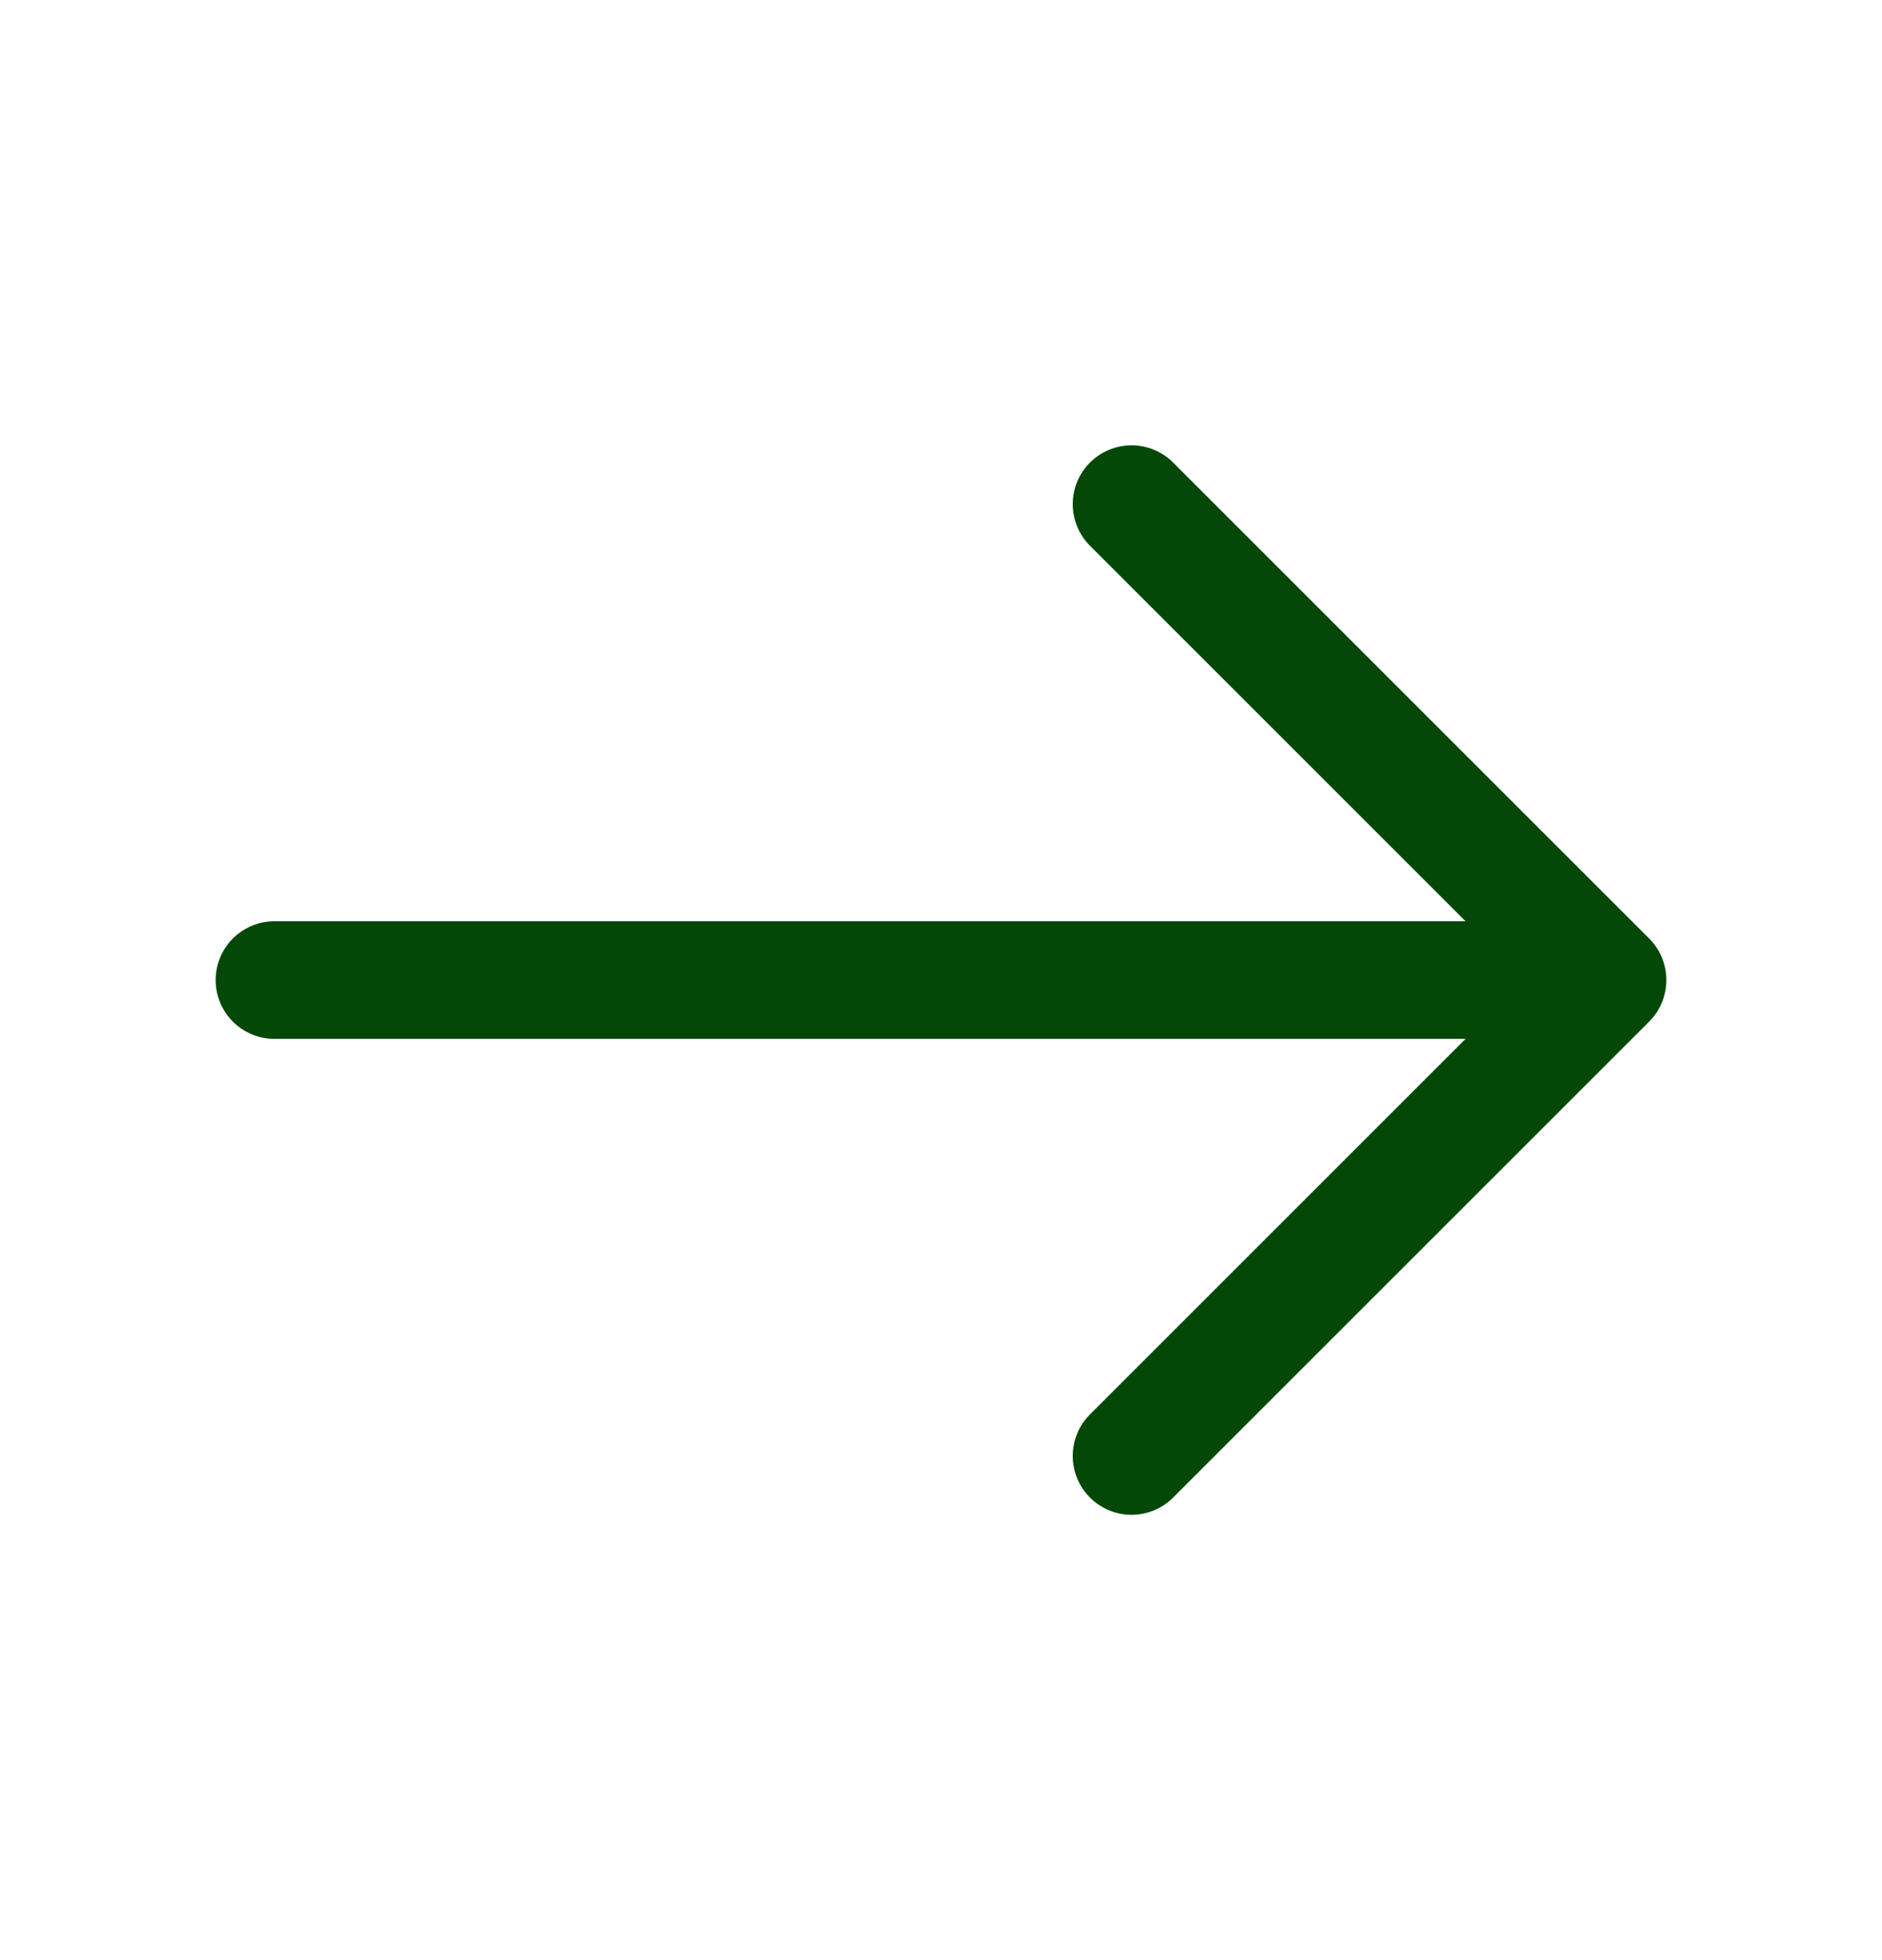
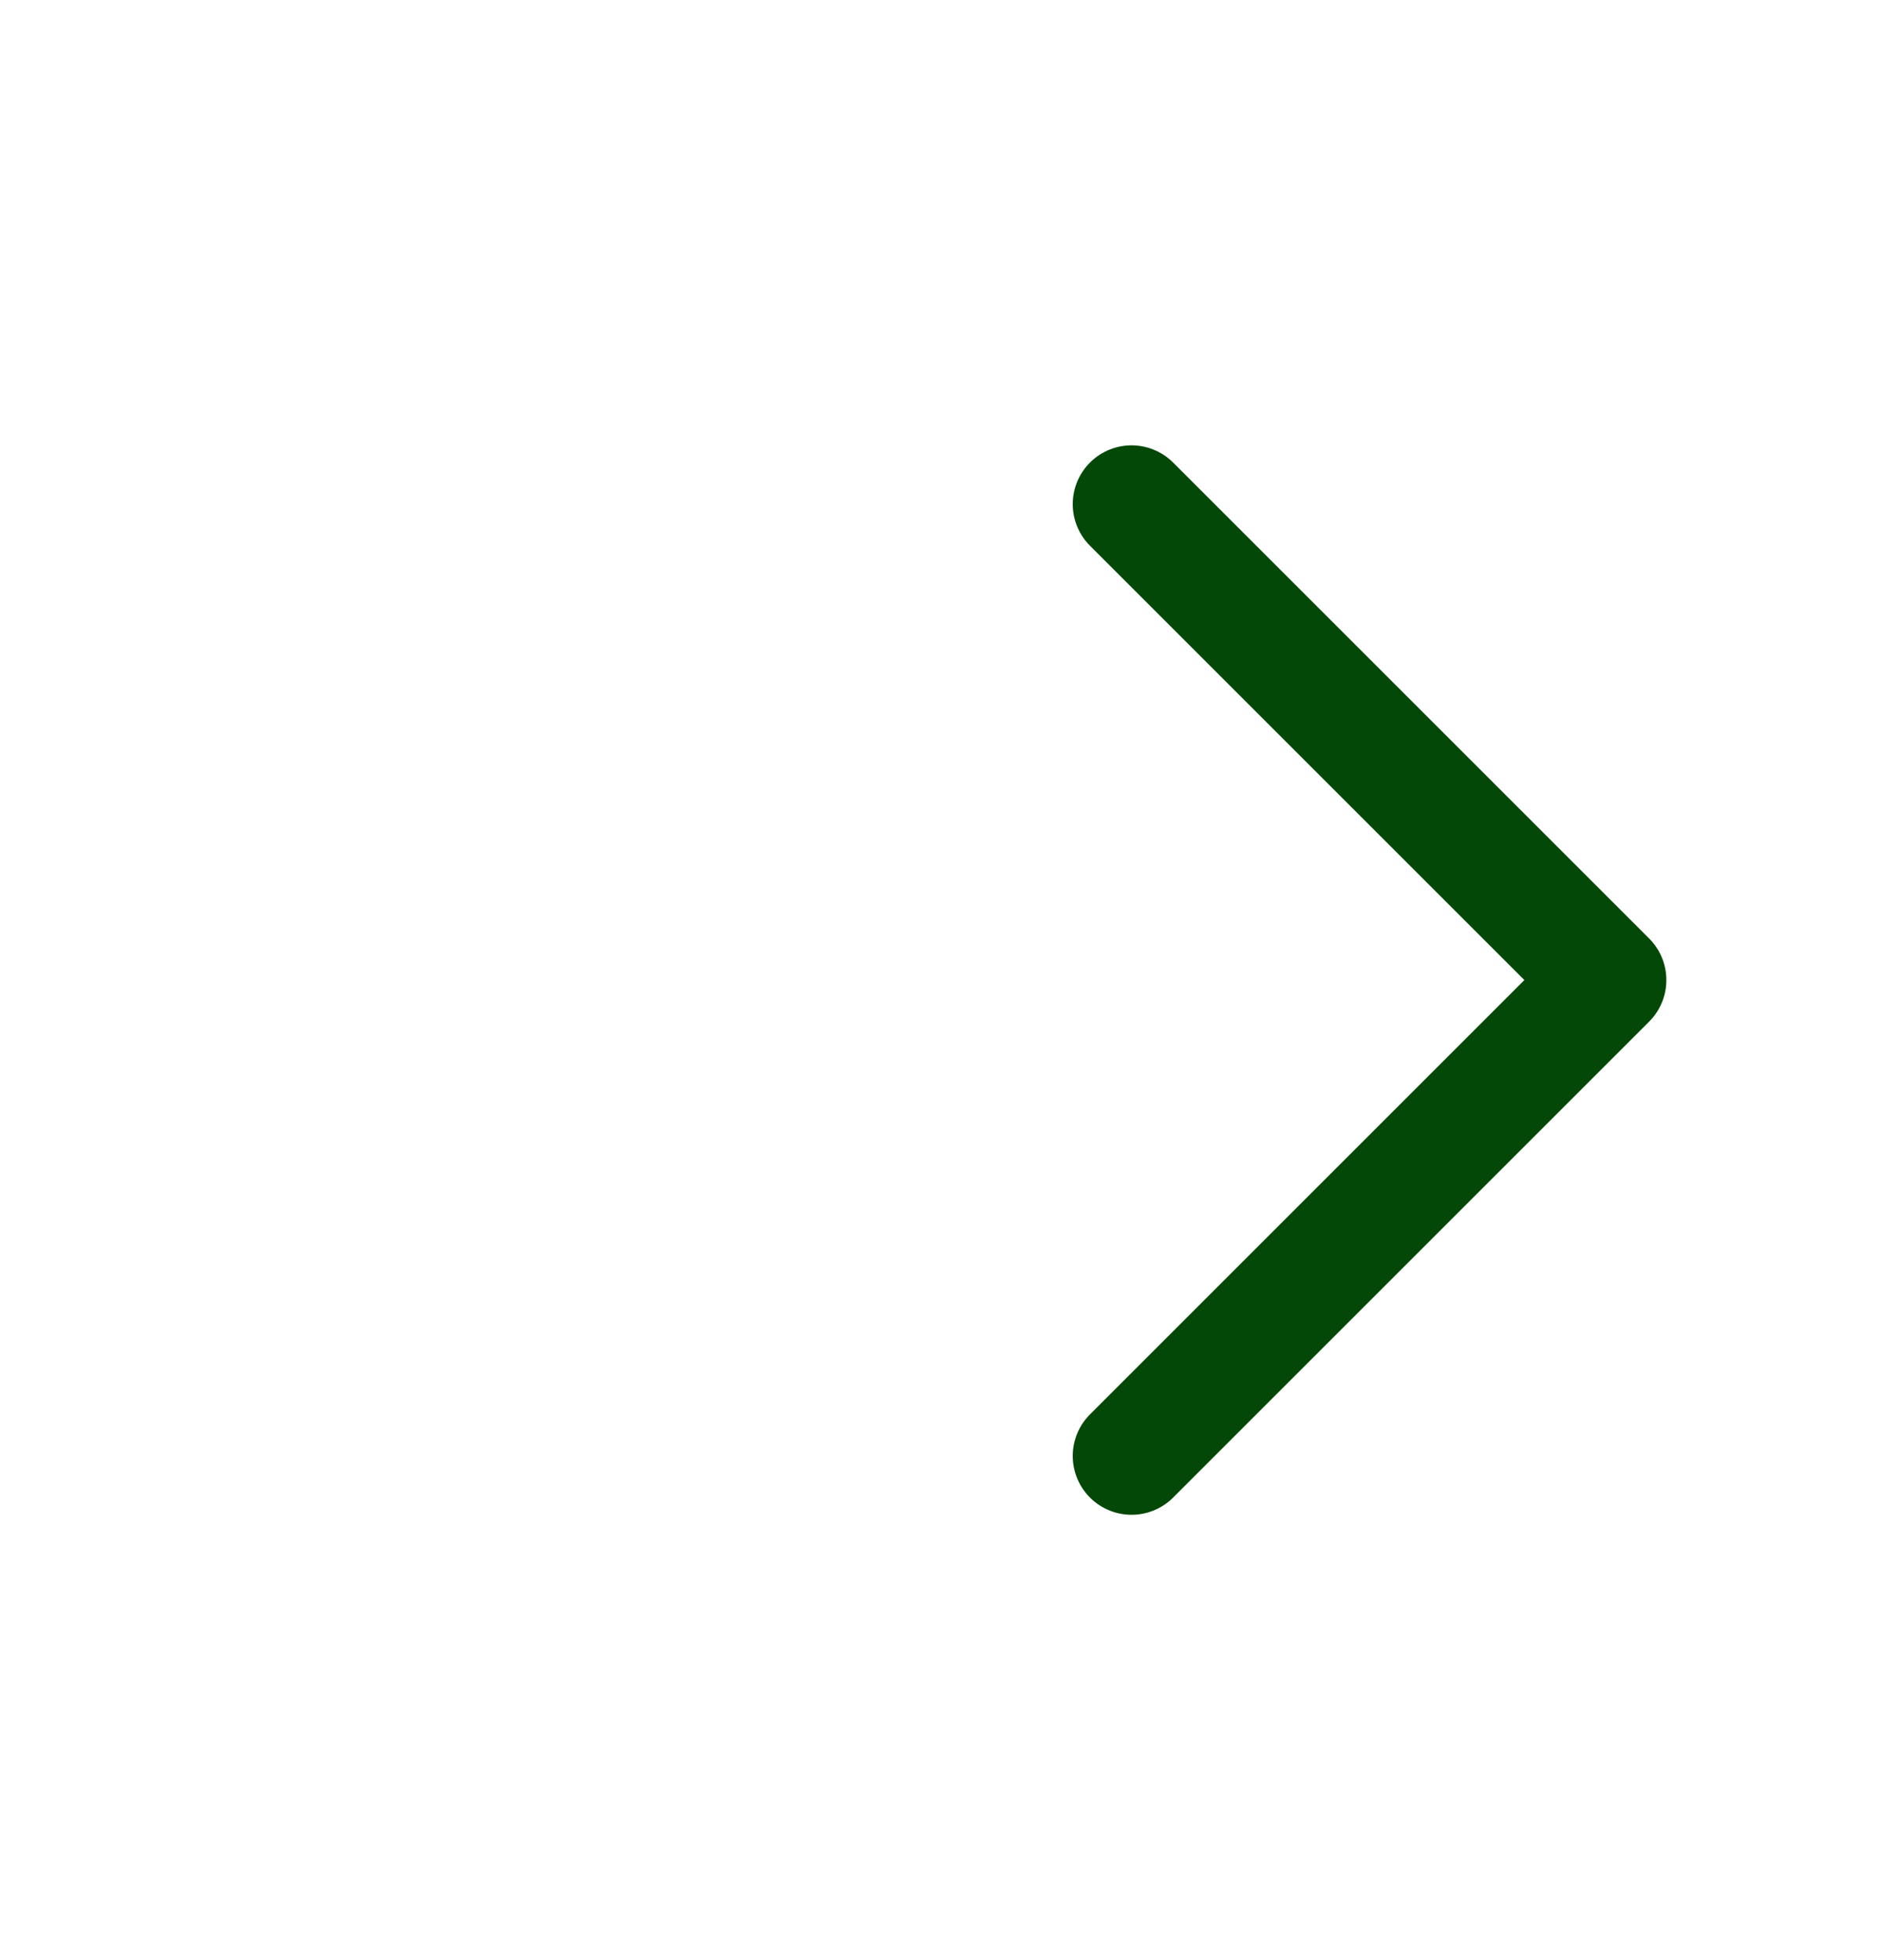
<svg xmlns="http://www.w3.org/2000/svg" width="24" height="25" viewBox="0 0 24 25" fill="none">
  <g id="vuesax/linear/arrow-right">
    <g id="arrow-right">
      <path id="Vector" d="M14.43 6.43L20.5 12.5L14.43 18.57" stroke="#034807" stroke-width="1.5" stroke-miterlimit="10" stroke-linecap="round" stroke-linejoin="round" />
-       <path id="Vector_2" d="M3.5 12.5H20.33" stroke="#034807" stroke-width="1.5" stroke-miterlimit="10" stroke-linecap="round" stroke-linejoin="round" />
    </g>
  </g>
</svg>